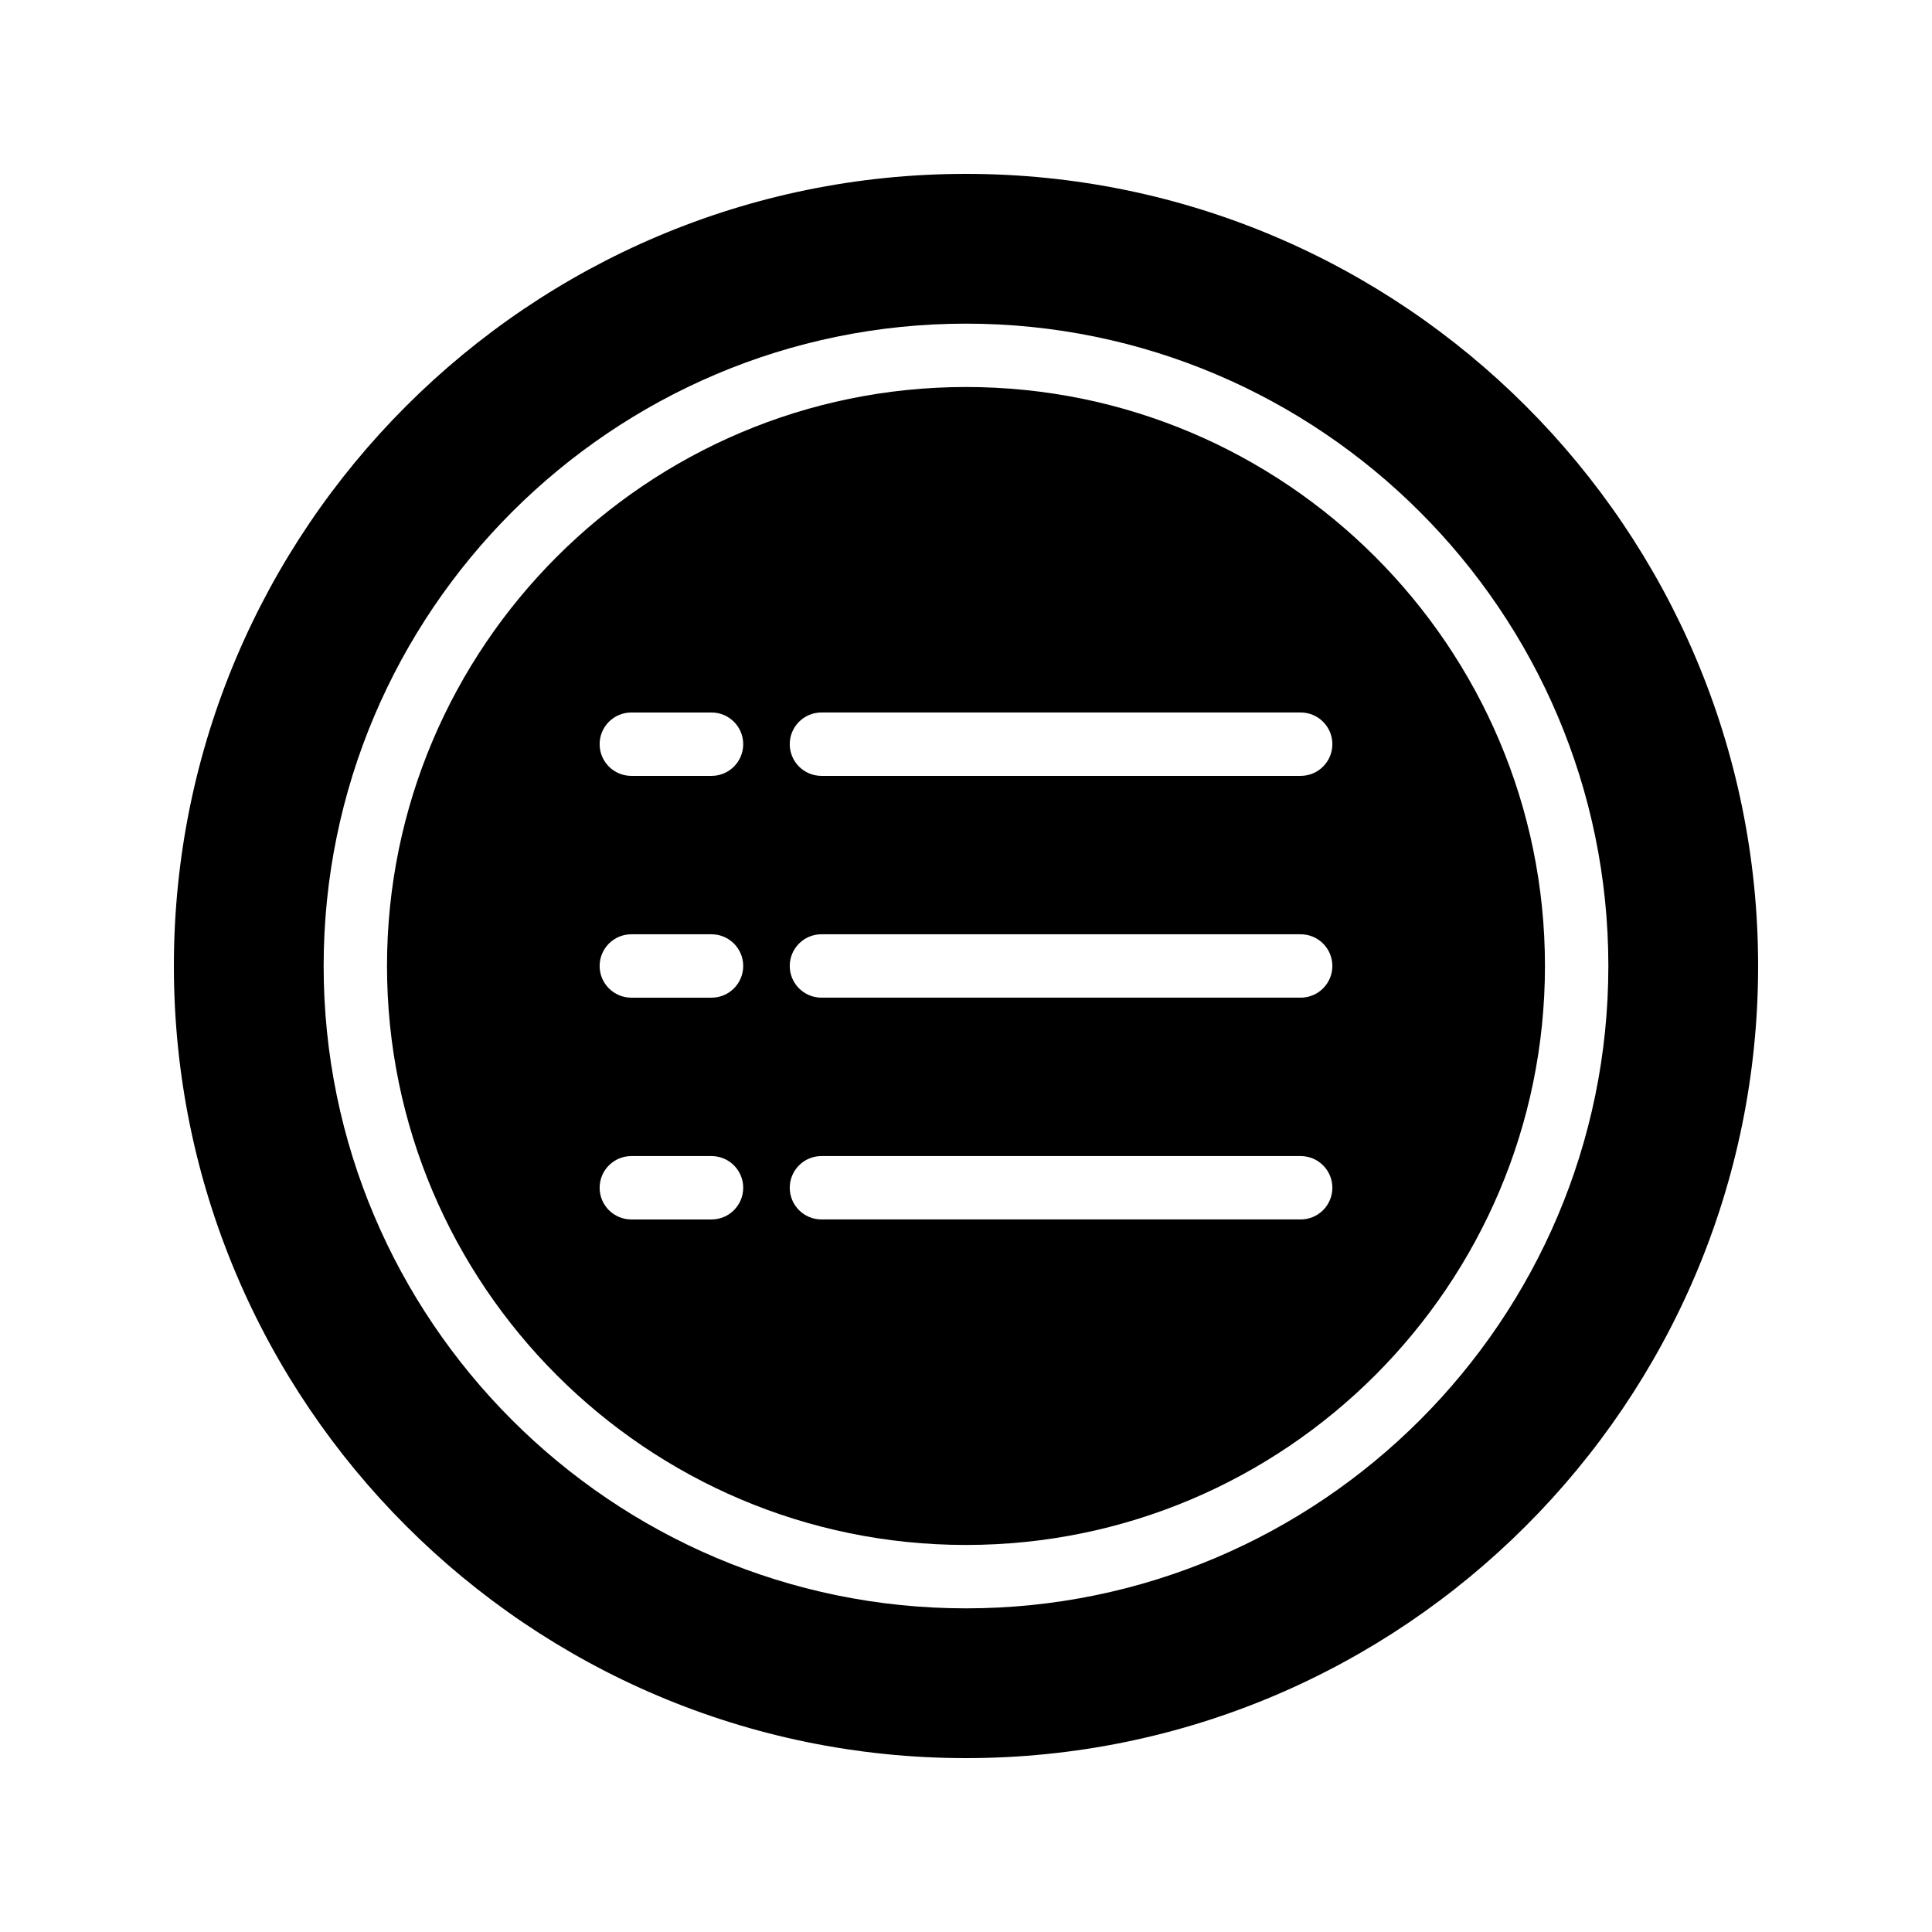
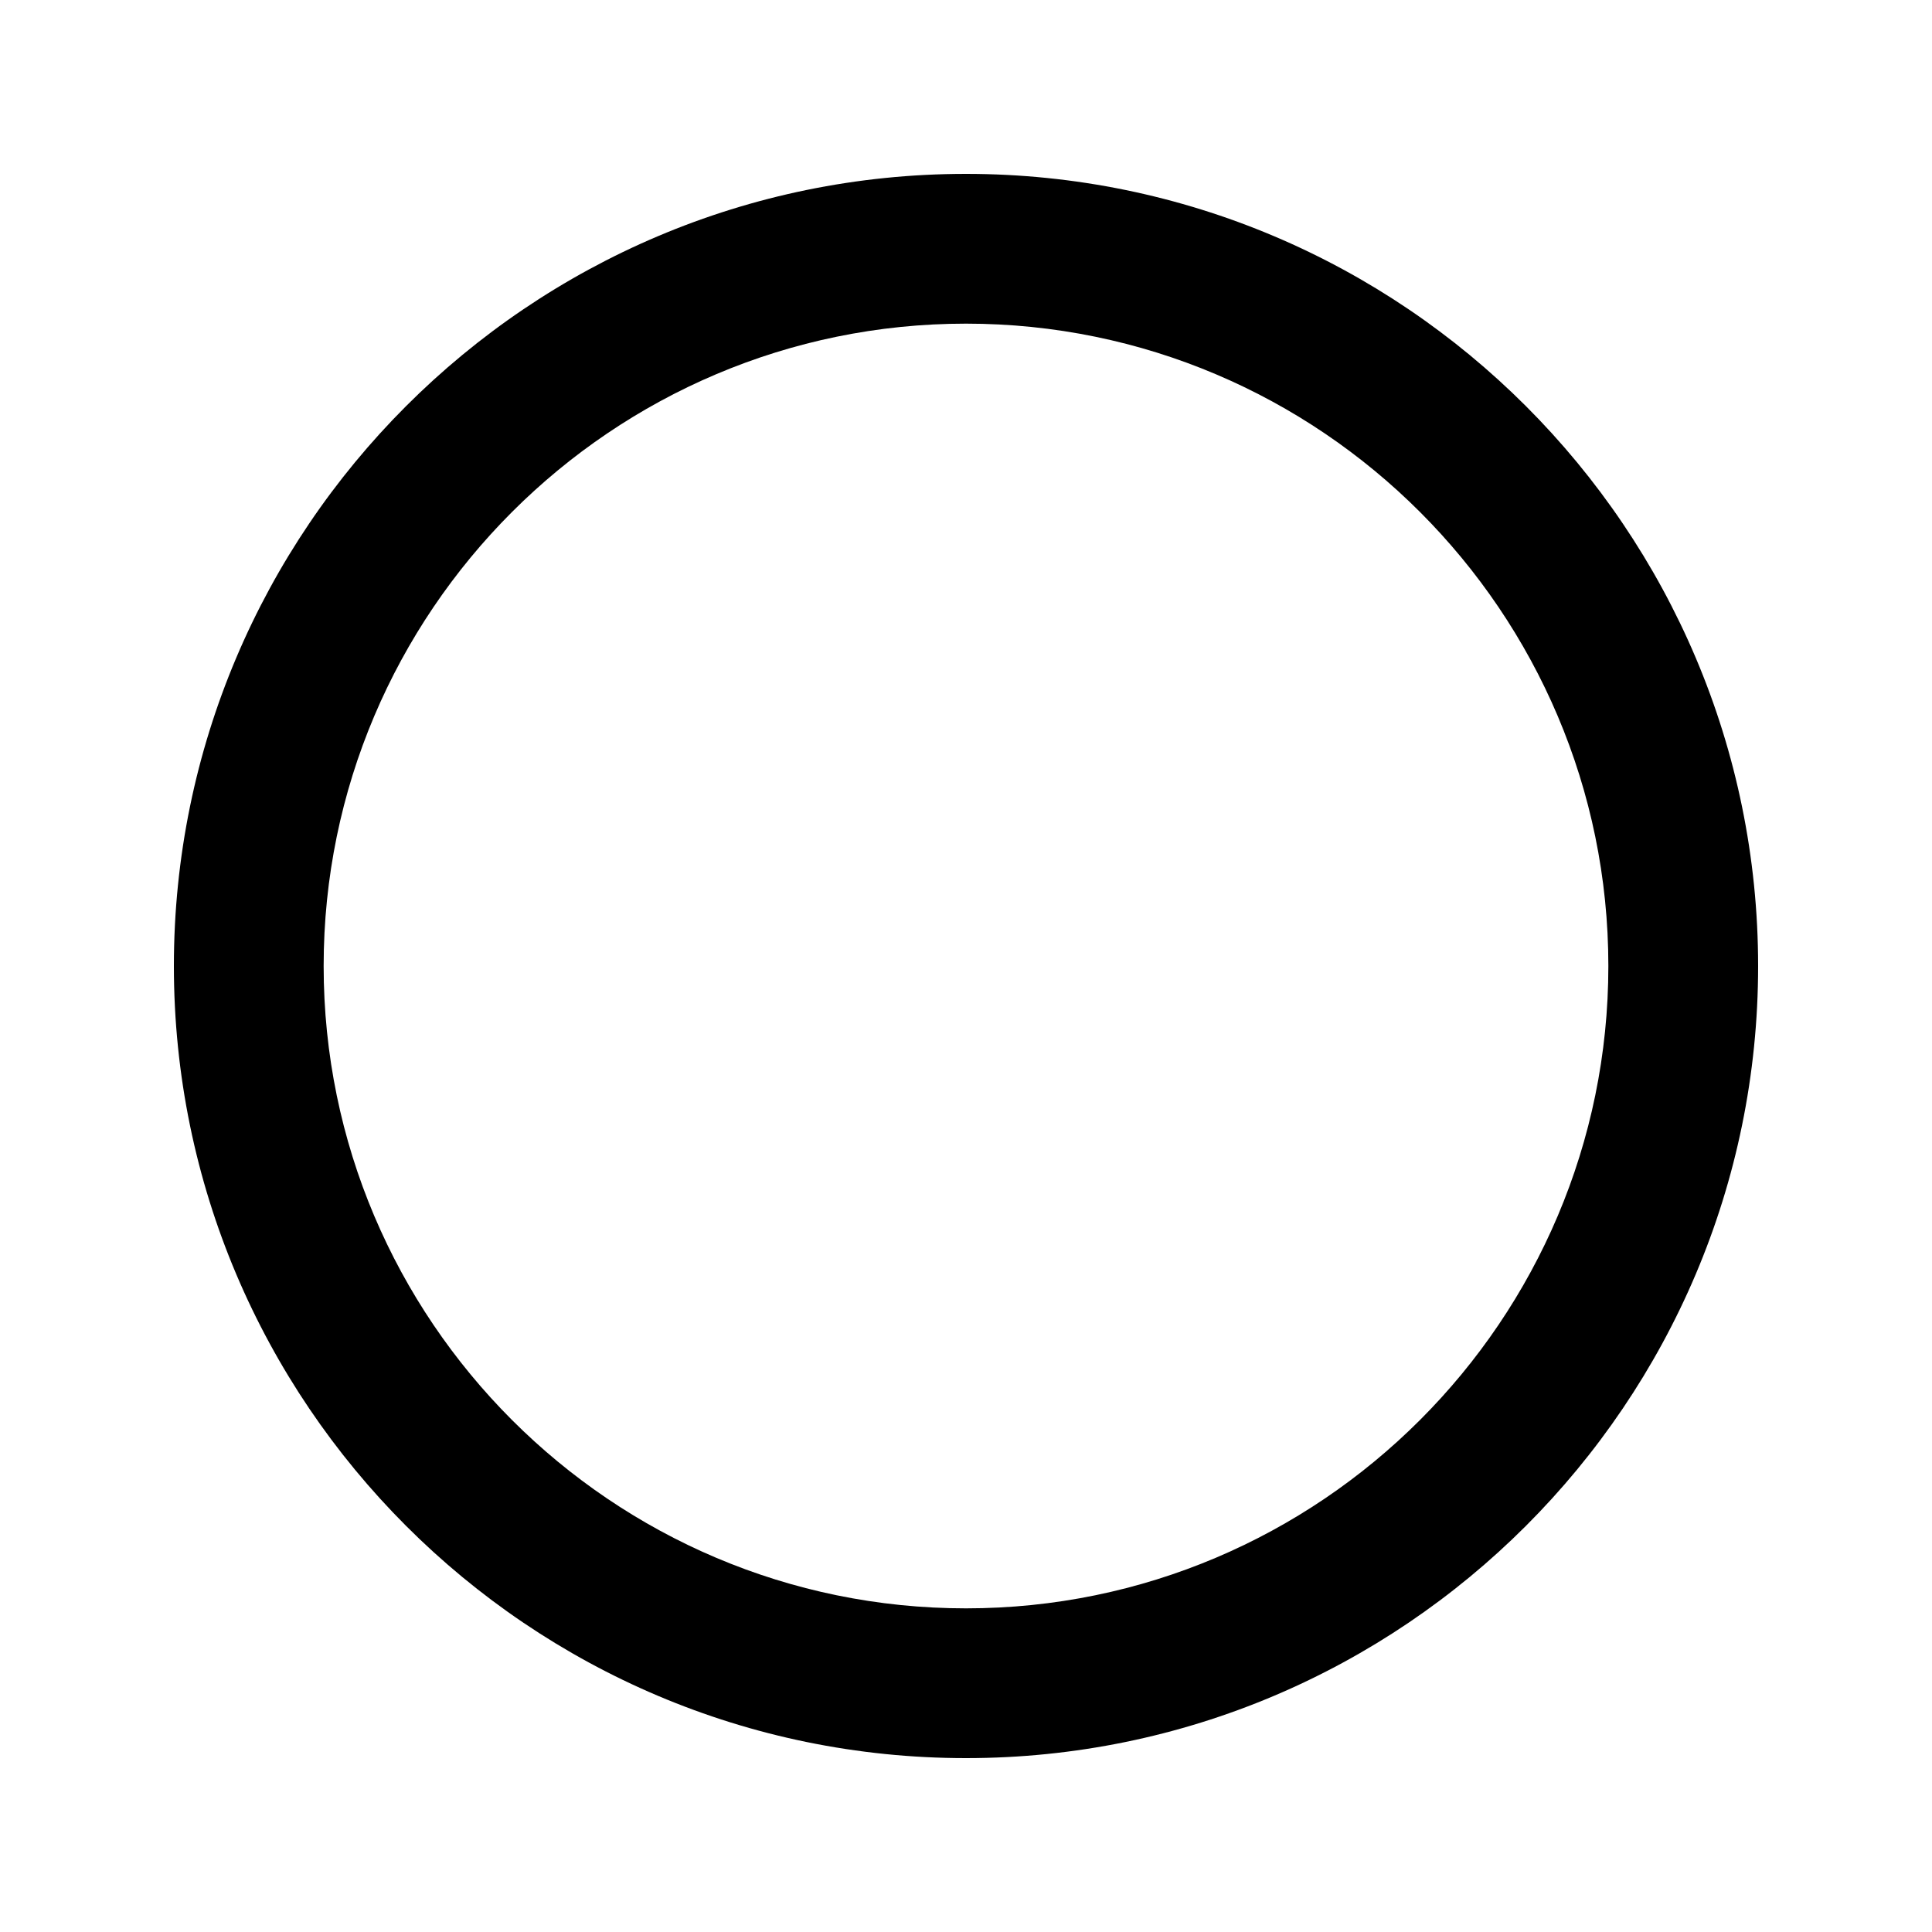
<svg xmlns="http://www.w3.org/2000/svg" fill="#000000" width="800px" height="800px" version="1.1" viewBox="144 144 512 512">
  <g>
    <path d="m400 190.08c-115.79 0-209.92 94.129-209.92 209.92s94.129 209.92 209.92 209.92 209.92-94.129 209.92-209.92c-0.004-115.79-94.133-209.92-209.92-209.92zm0 380.15c-93.867 0-170.23-76.363-170.23-170.23 0-93.867 76.367-170.23 170.23-170.23 93.863 0 170.23 76.367 170.23 170.23 0 93.863-76.363 170.23-170.23 170.23z" />
-     <path d="m400 246.56c-84.609 0-153.44 68.832-153.44 153.44 0 84.605 68.832 153.43 153.44 153.43s153.43-68.832 153.43-153.43c0-84.605-68.832-153.44-153.43-153.44zm-67.438 220.61h-21.254c-4.637 0-8.398-3.758-8.398-8.398 0-4.637 3.758-8.398 8.398-8.398h21.254c4.637 0 8.398 3.758 8.398 8.398-0.004 4.641-3.762 8.398-8.398 8.398zm0-58.777h-21.254c-4.637 0-8.398-3.758-8.398-8.398 0-4.637 3.758-8.398 8.398-8.398h21.254c4.637 0 8.398 3.758 8.398 8.398-0.004 4.641-3.762 8.398-8.398 8.398zm0-58.777h-21.254c-4.637 0-8.398-3.758-8.398-8.398 0-4.637 3.758-8.398 8.398-8.398h21.254c4.637 0 8.398 3.758 8.398 8.398-0.004 4.641-3.762 8.398-8.398 8.398zm156.13 117.55h-127c-4.637 0-8.398-3.758-8.398-8.398 0-4.637 3.758-8.398 8.398-8.398h127c4.637 0 8.398 3.758 8.398 8.398-0.004 4.641-3.762 8.398-8.398 8.398zm0-58.777h-127c-4.637 0-8.398-3.758-8.398-8.398 0-4.637 3.758-8.398 8.398-8.398h127c4.637 0 8.398 3.758 8.398 8.398-0.004 4.641-3.762 8.398-8.398 8.398zm0-58.777h-127c-4.637 0-8.398-3.758-8.398-8.398 0-4.637 3.758-8.398 8.398-8.398h127c4.637 0 8.398 3.758 8.398 8.398-0.004 4.641-3.762 8.398-8.398 8.398z" />
  </g>
</svg>